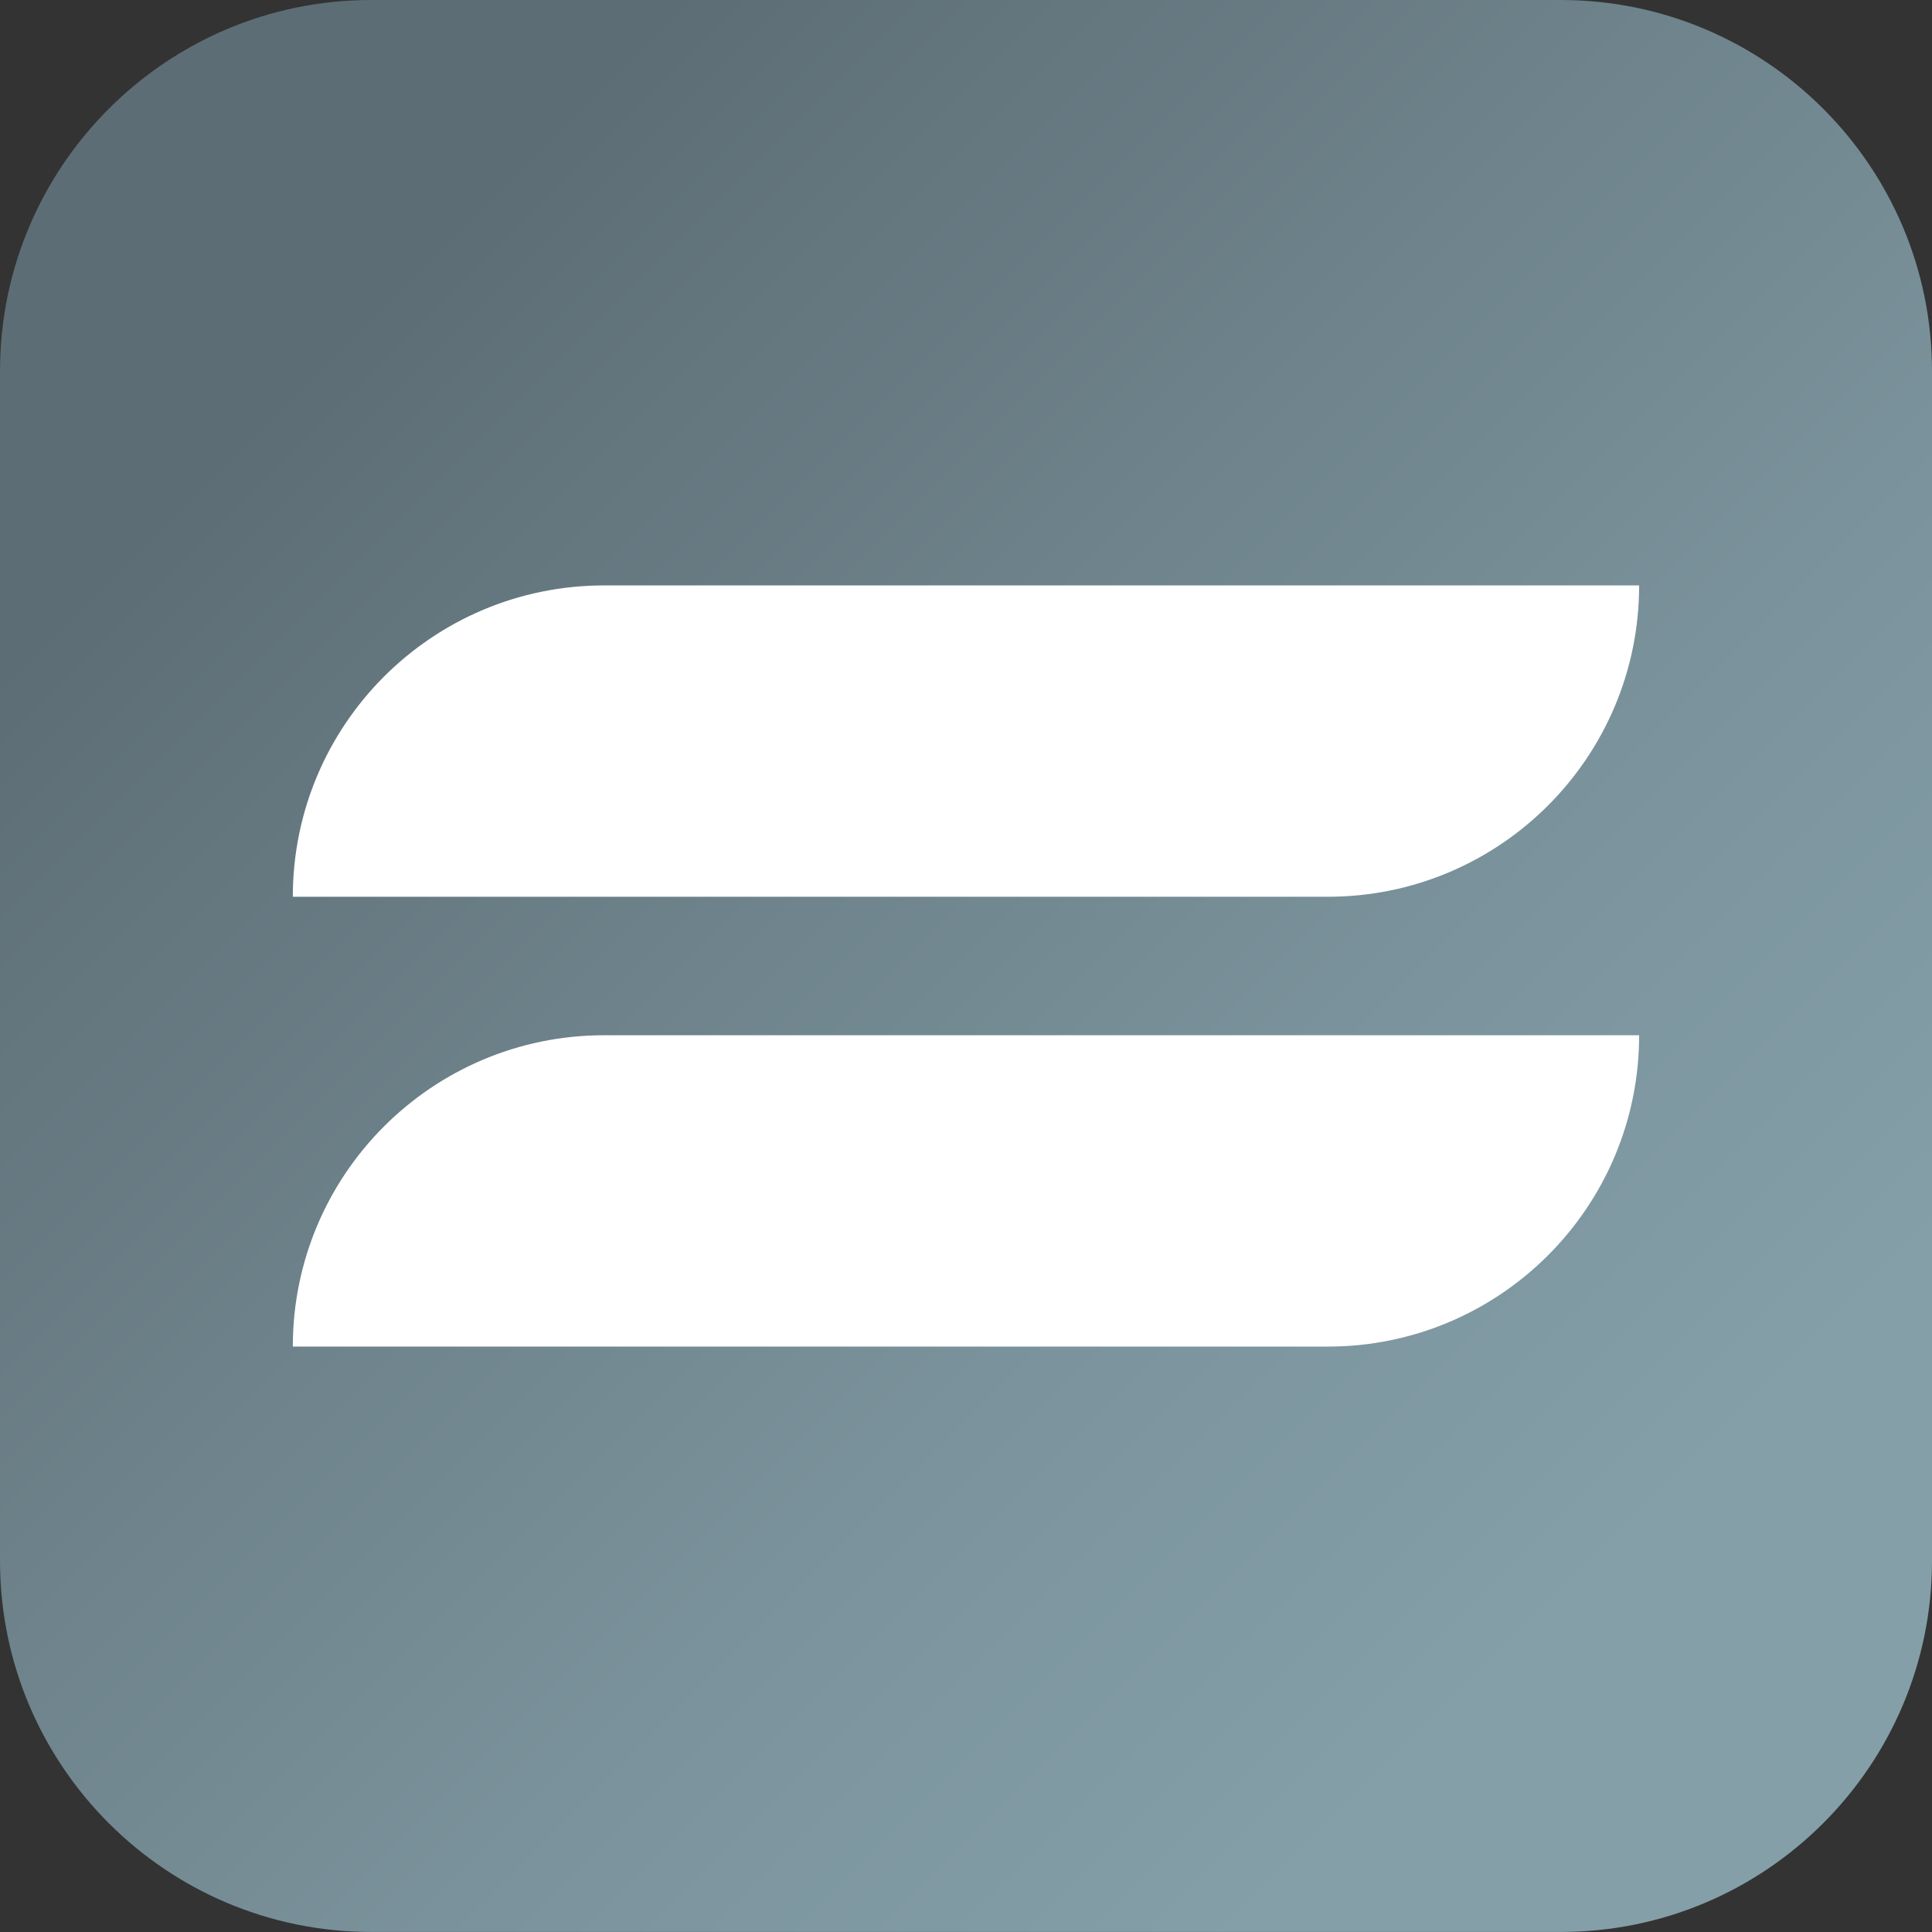
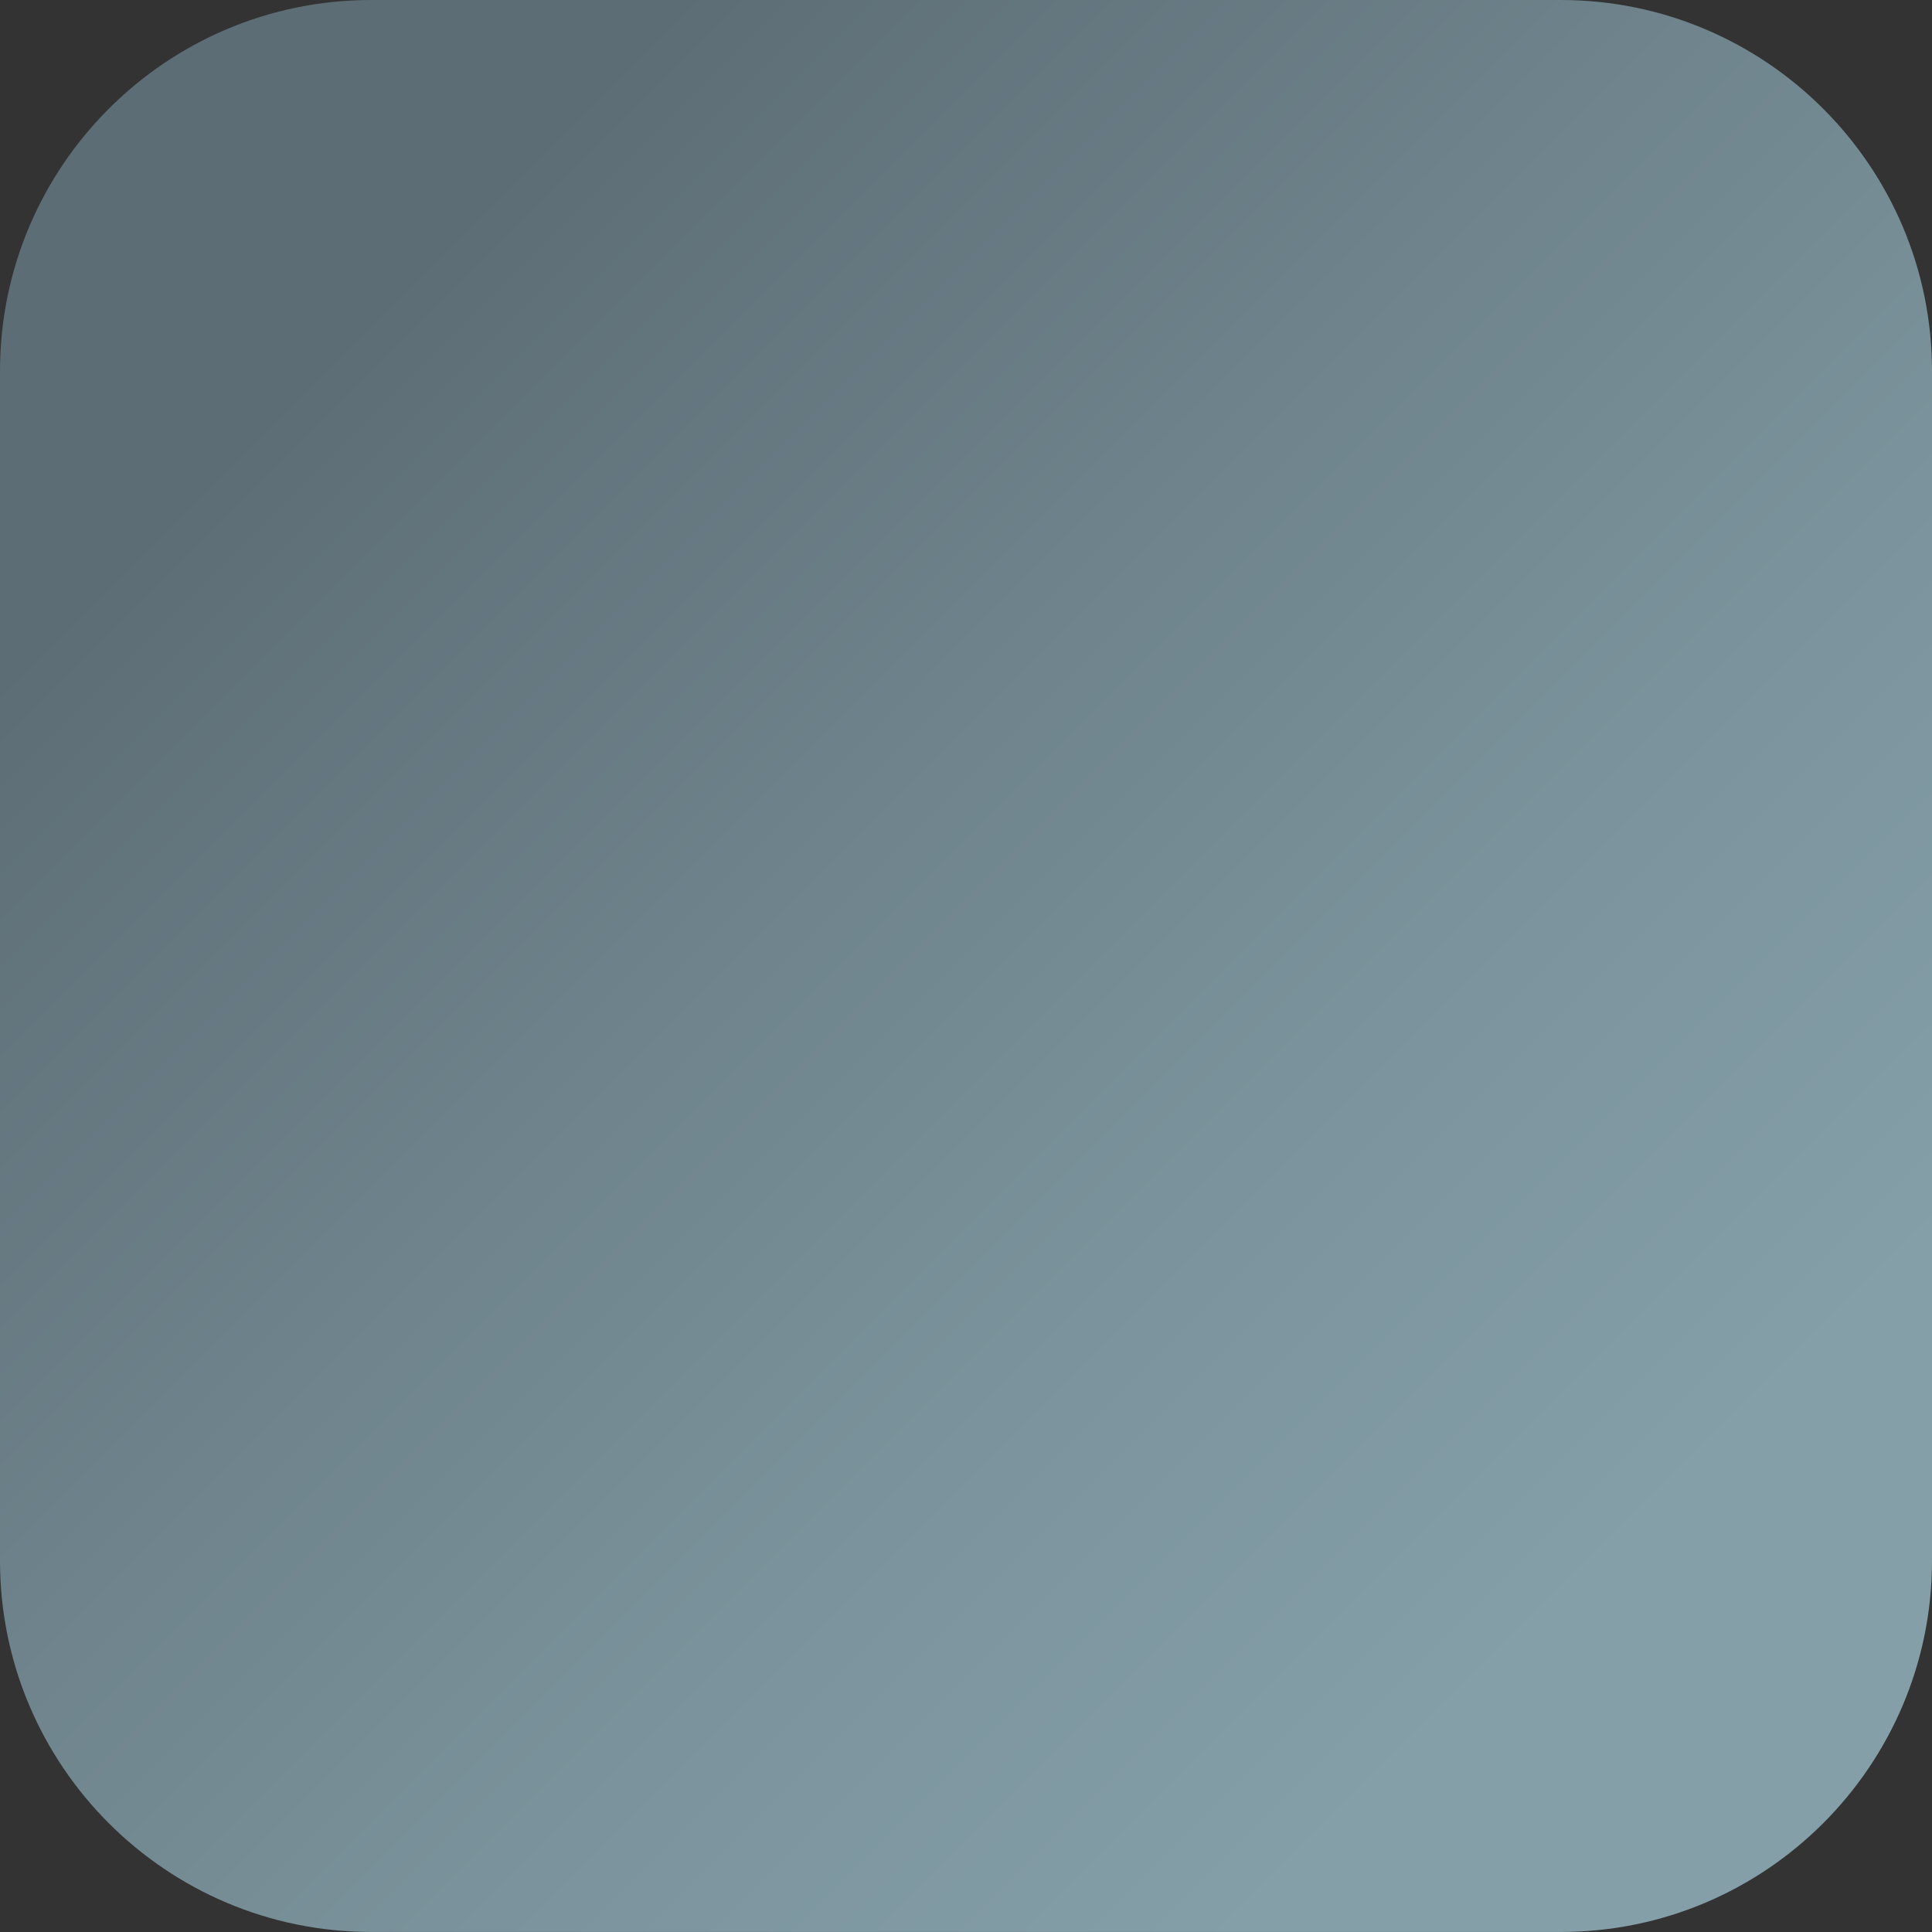
<svg xmlns="http://www.w3.org/2000/svg" data-bbox="0 0 432.76 432.75" viewBox="0 0 432.76 432.76" data-type="ugc">
  <rect x="0" y="0" width="432.76" height="432.76" fill="#333333" stroke="none" />
  <g>
    <defs>
      <linearGradient gradientUnits="userSpaceOnUse" y2="356" x2="356" y1="75.85" x1="75.85" id="de4ad01f-8d81-43aa-a663-37d55f75fbef">
        <stop stop-color="#5d6d75" offset="0" />
        <stop stop-color="#607179" offset=".07" />
        <stop stop-color="#7a929b" offset=".67" />
        <stop stop-color="#849fa8" offset="1" />
      </linearGradient>
    </defs>
    <g>
      <path d="M83.14 0h266.47c45.89 0 83.15 37.26 83.15 83.14v266.47c0 45.89-37.26 83.14-83.14 83.14H83.14C37.25 432.75 0 395.49 0 349.61V83.14C0 37.26 37.26 0 83.14 0" fill="url(#de4ad01f-8d81-43aa-a663-37d55f75fbef)" />
-       <path d="M297.42 200.87H65.59c0-38.52 31.22-69.74 69.74-69.74h231.83c0 38.52-31.22 69.74-69.74 69.74" fill="#ffffff" />
-       <path d="M297.42 301.63H65.59c0-38.52 31.22-69.74 69.74-69.74h231.83c0 38.52-31.22 69.74-69.74 69.74" fill="#ffffff" />
    </g>
  </g>
</svg>